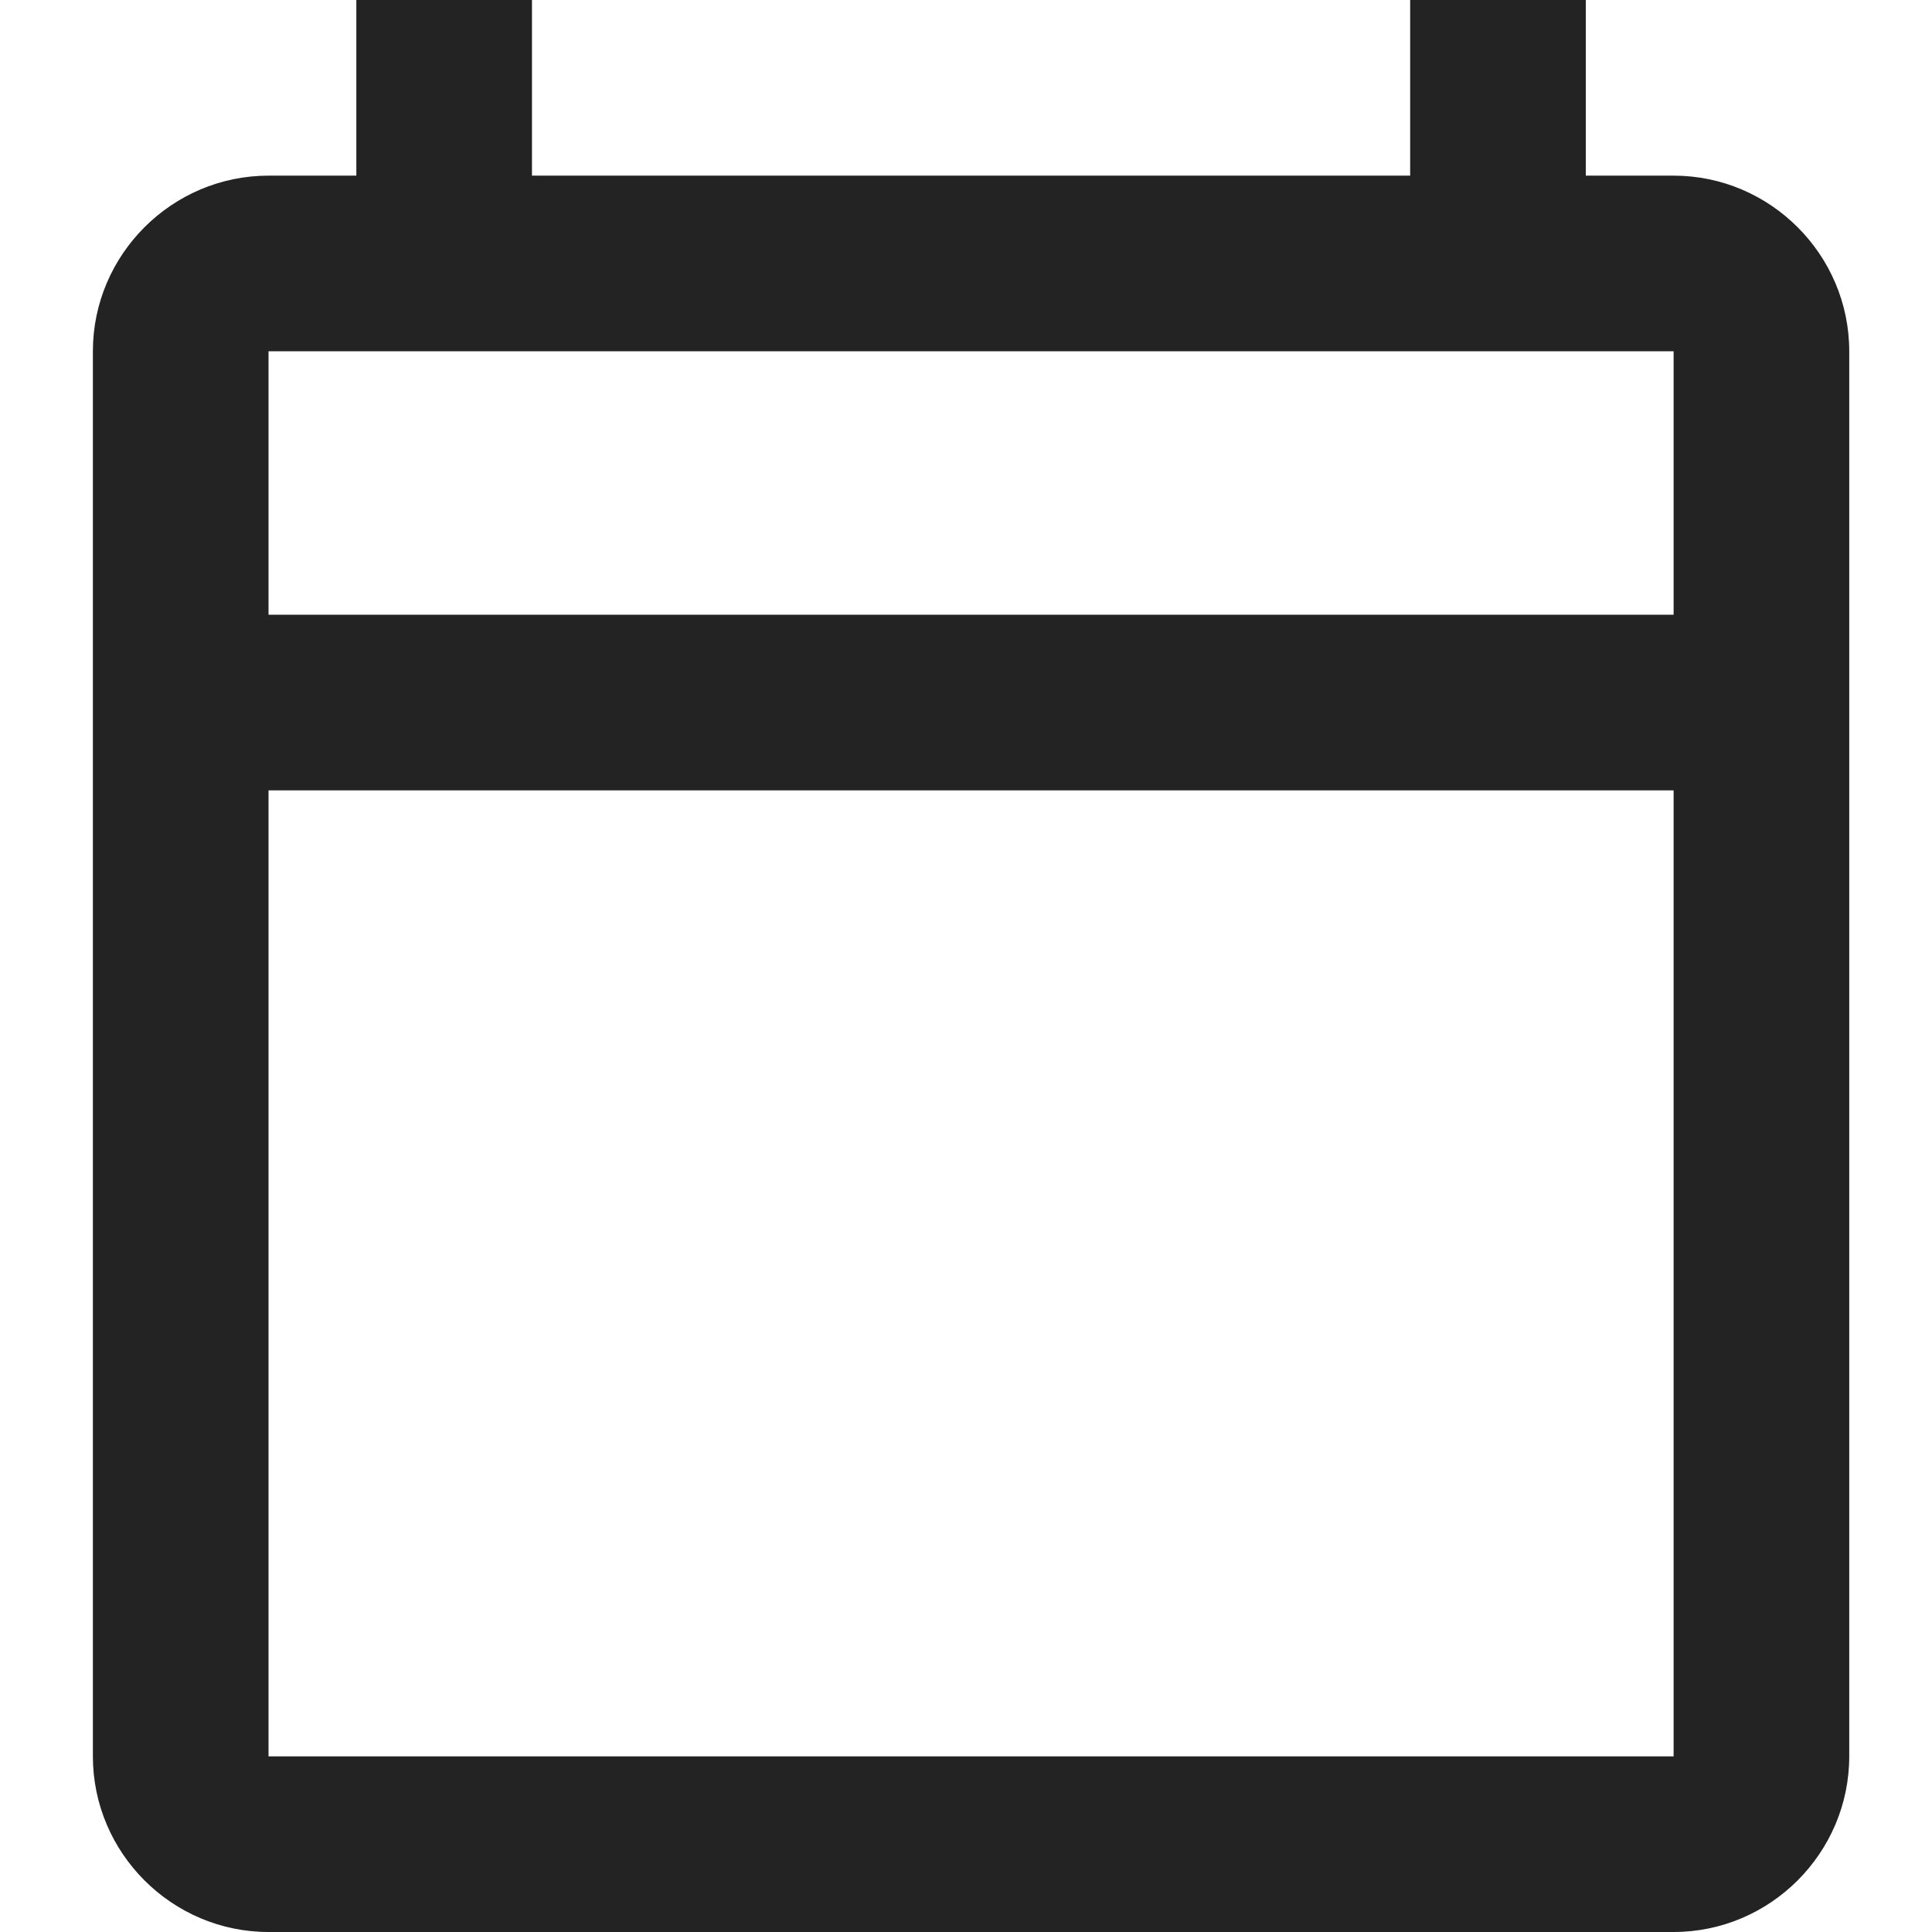
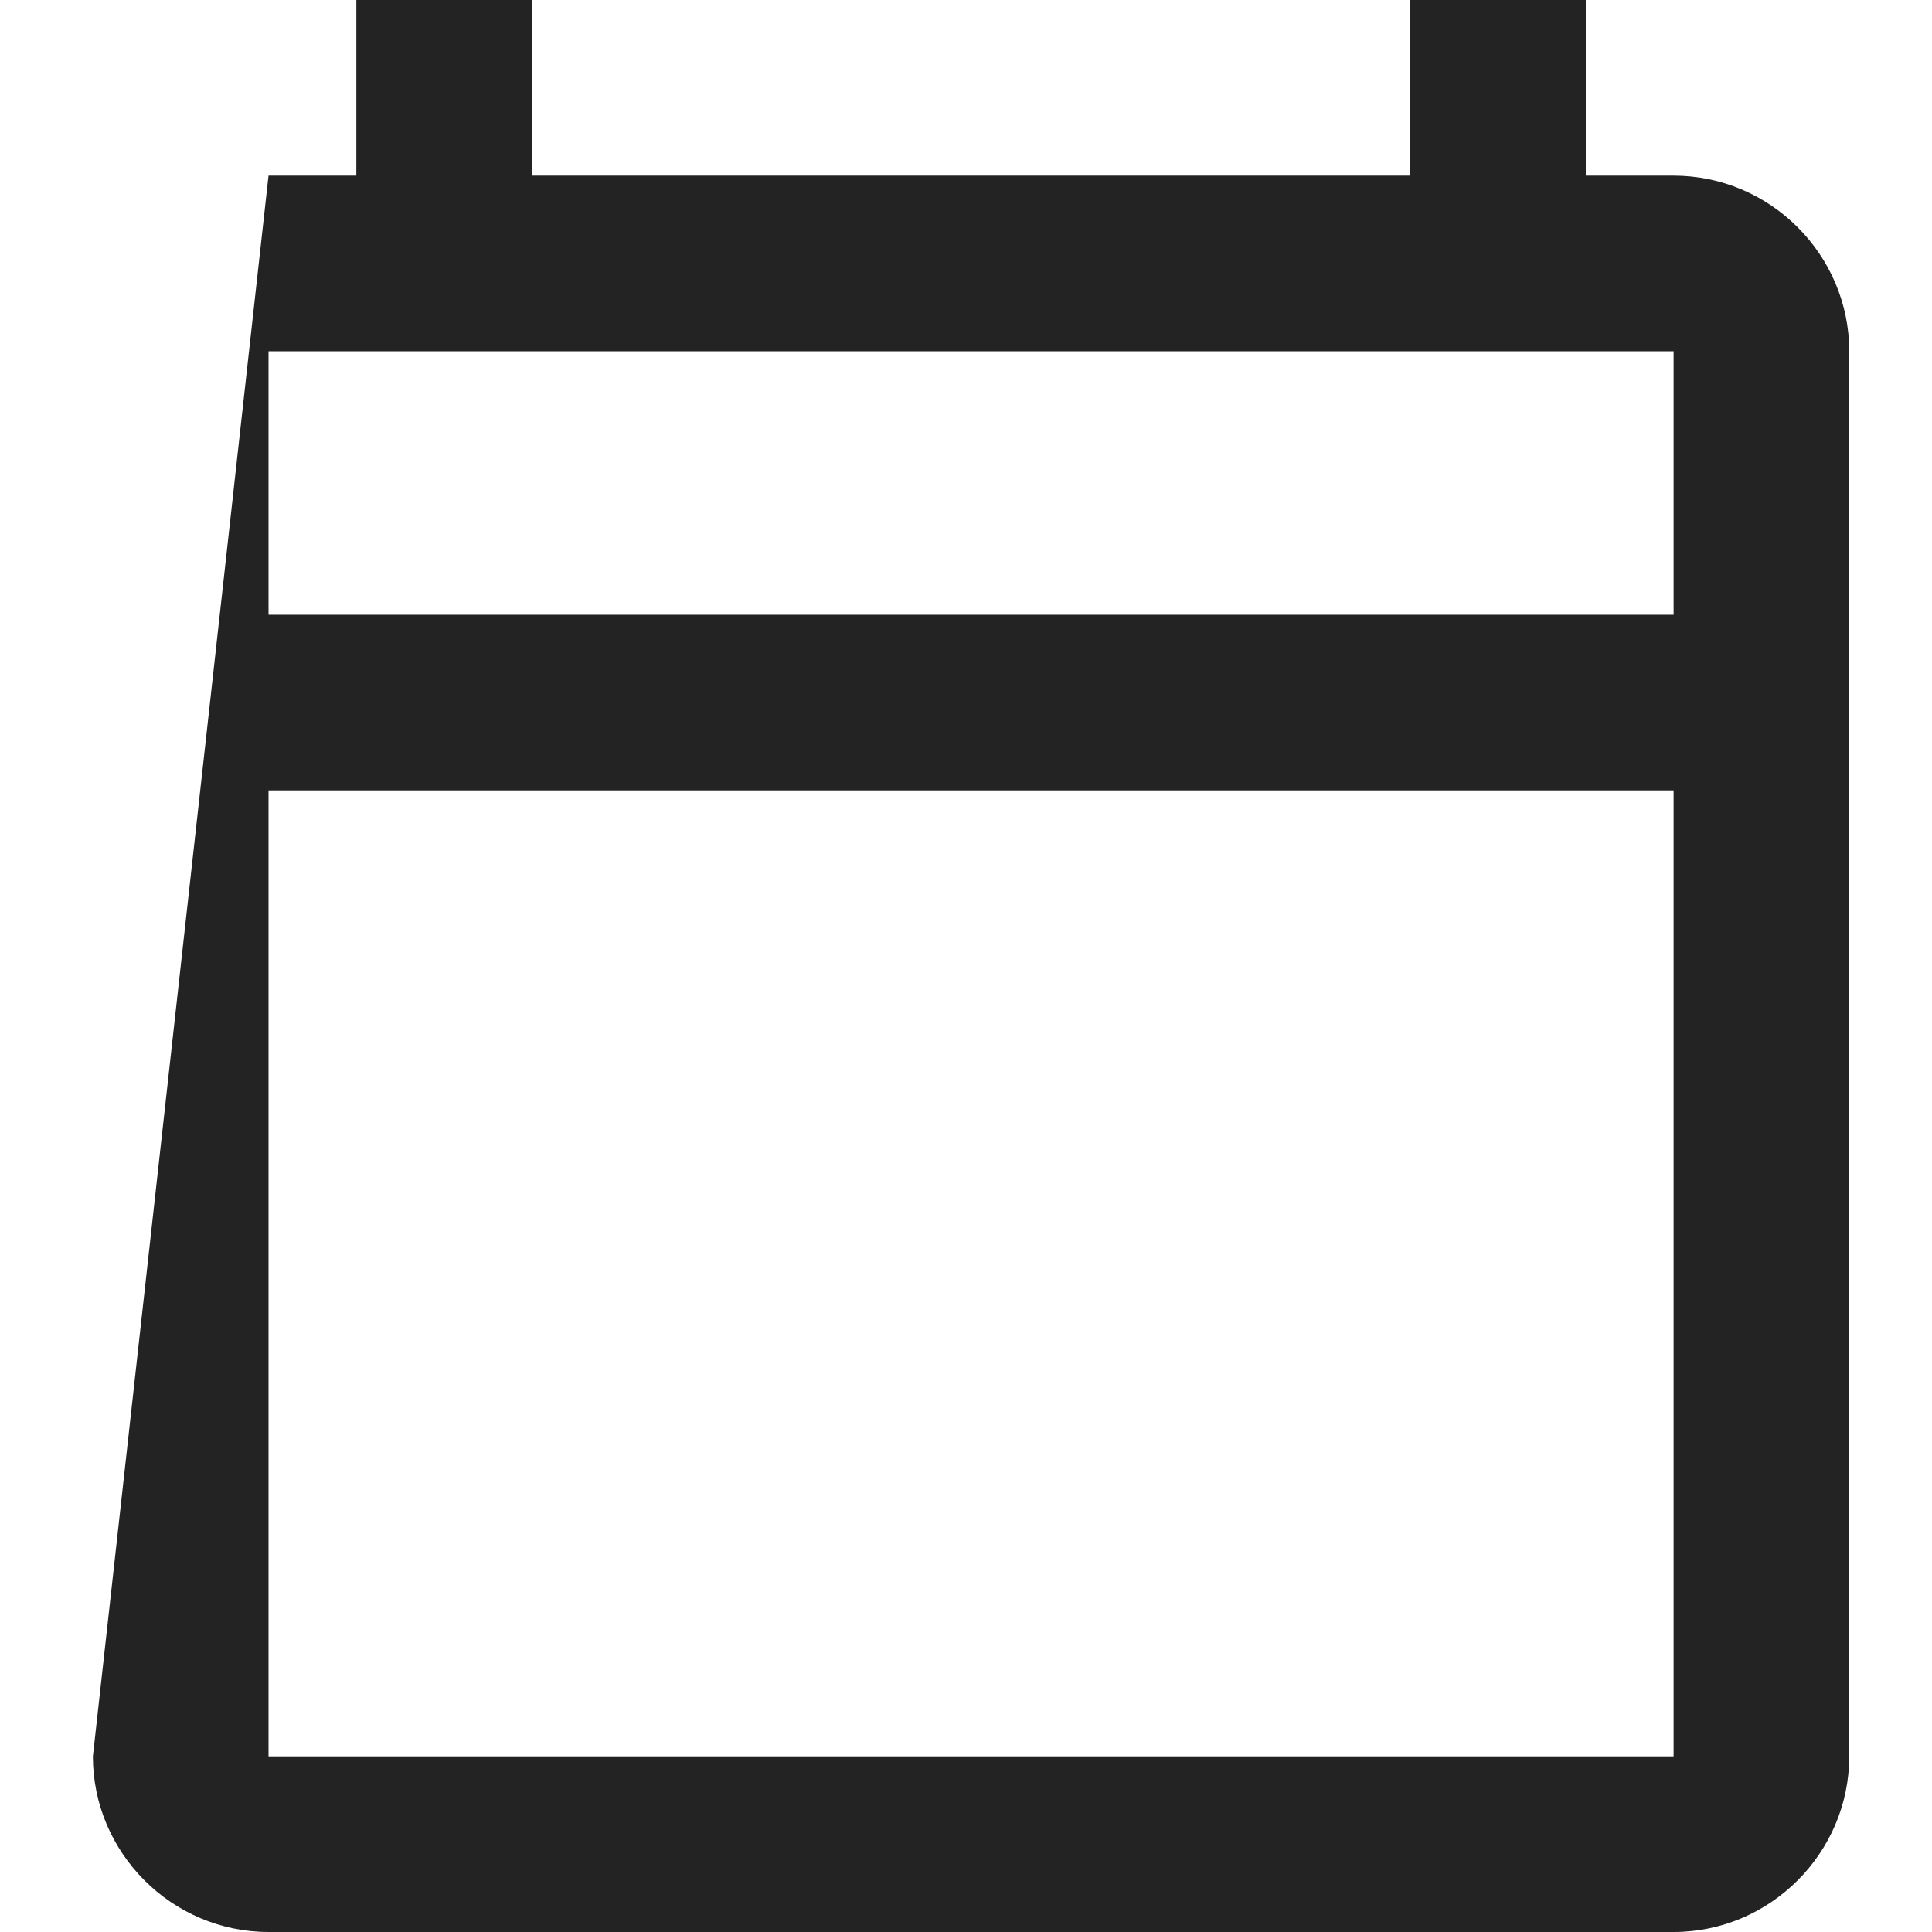
<svg xmlns="http://www.w3.org/2000/svg" width="104" height="104" viewBox="0 0 104 104">
-   <path fill="#232323" fill-rule="evenodd" d="M85.091,9.455 L80.364,9.455 L80.364,0 L70.909,0 L70.909,9.455 L23.636,9.455 L23.636,0 L14.182,0 L14.182,9.455 L9.455,9.455 C4.255,9.455 0,13.709 0,18.909 L0,94.545 C0,99.745 4.255,104 9.455,104 L85.091,104 C90.291,104 94.545,99.745 94.545,94.545 L94.545,18.909 C94.545,13.709 90.291,9.455 85.091,9.455 Z M85.091,94.545 L9.455,94.545 L9.455,42.545 L85.091,42.545 L85.091,94.545 Z M85.091,33.091 L9.455,33.091 L9.455,18.909 L85.091,18.909 L85.091,33.091 Z" transform="translate(5)" />
+   <path fill="#232323" fill-rule="evenodd" d="M85.091,9.455 L80.364,9.455 L80.364,0 L70.909,0 L70.909,9.455 L23.636,9.455 L23.636,0 L14.182,0 L14.182,9.455 L9.455,9.455 L0,94.545 C0,99.745 4.255,104 9.455,104 L85.091,104 C90.291,104 94.545,99.745 94.545,94.545 L94.545,18.909 C94.545,13.709 90.291,9.455 85.091,9.455 Z M85.091,94.545 L9.455,94.545 L9.455,42.545 L85.091,42.545 L85.091,94.545 Z M85.091,33.091 L9.455,33.091 L9.455,18.909 L85.091,18.909 L85.091,33.091 Z" transform="translate(5)" />
</svg>